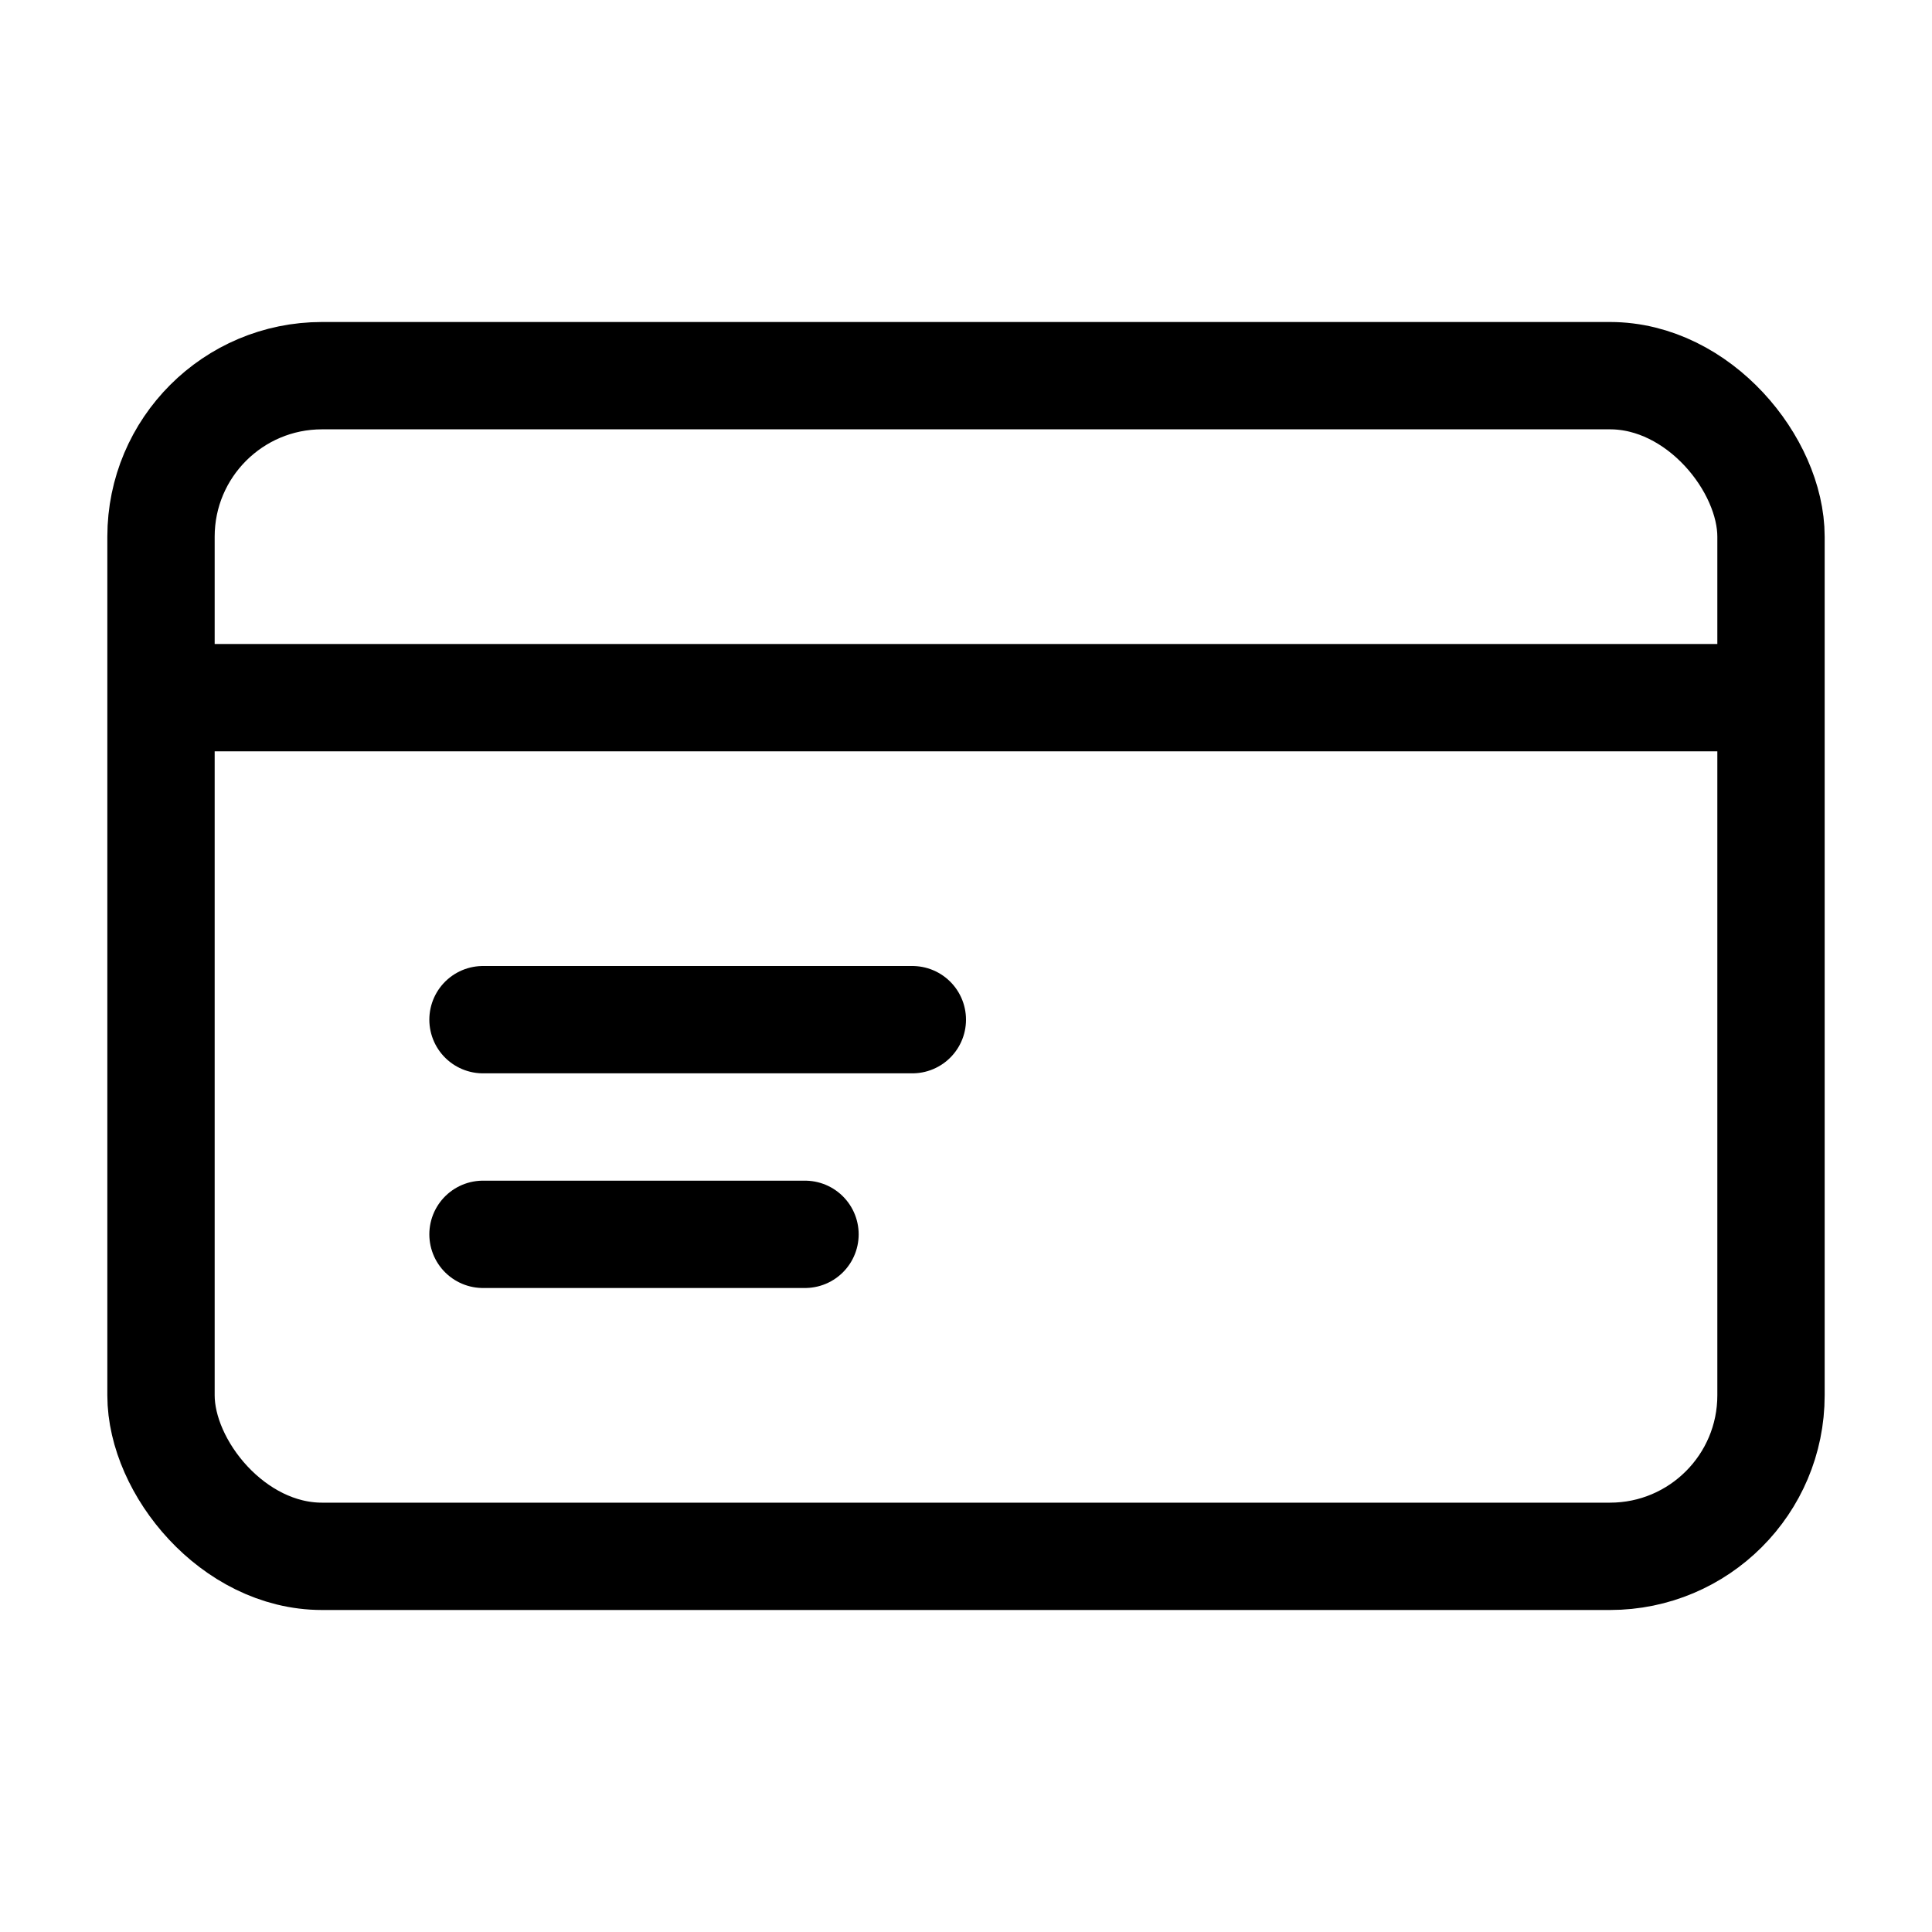
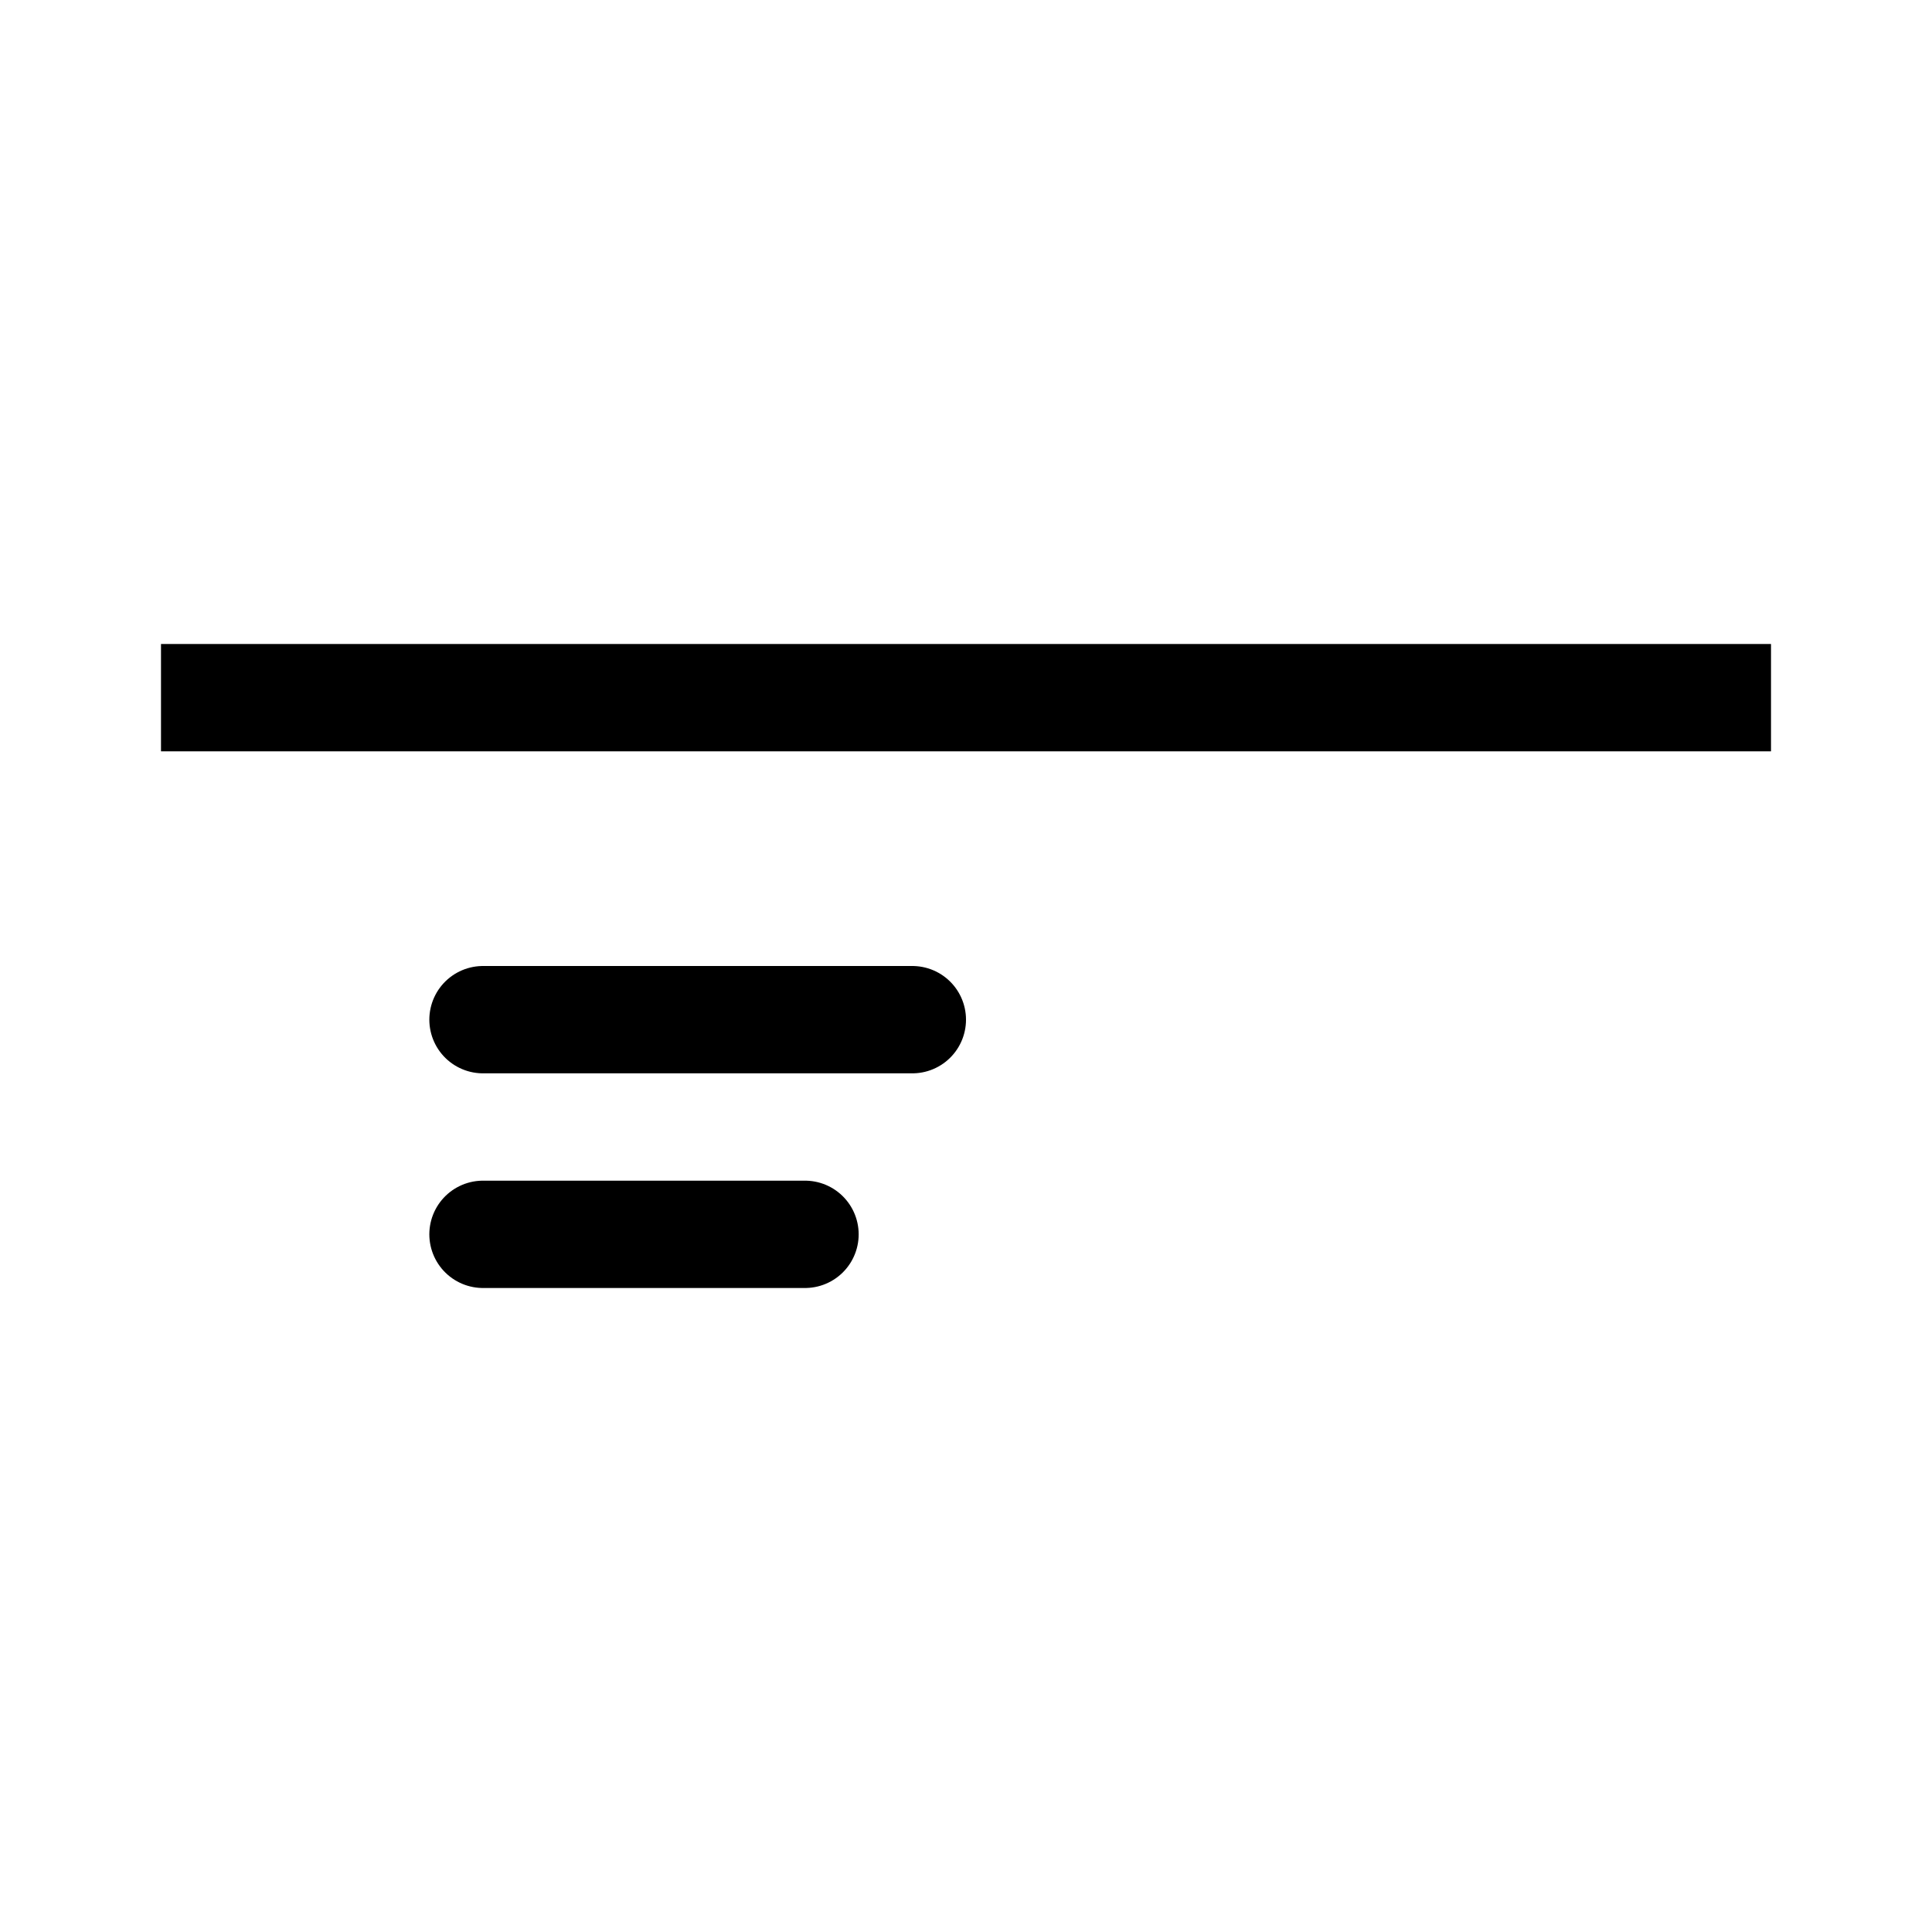
<svg xmlns="http://www.w3.org/2000/svg" width="20px" height="20px" viewBox="3 3 18 18" fill="none">
-   <rect x="4.5" y="6.5" width="15" height="11" rx="1.5" stroke="#000000" />
  <path d="M19.5 9.5H4.5" stroke="#000000" />
  <path d="M11.5 12.5H7.5" stroke="#000000" stroke-linecap="round" />
  <path d="M10.5 14.5H7.5" stroke="#000000" stroke-linecap="round" />
</svg>